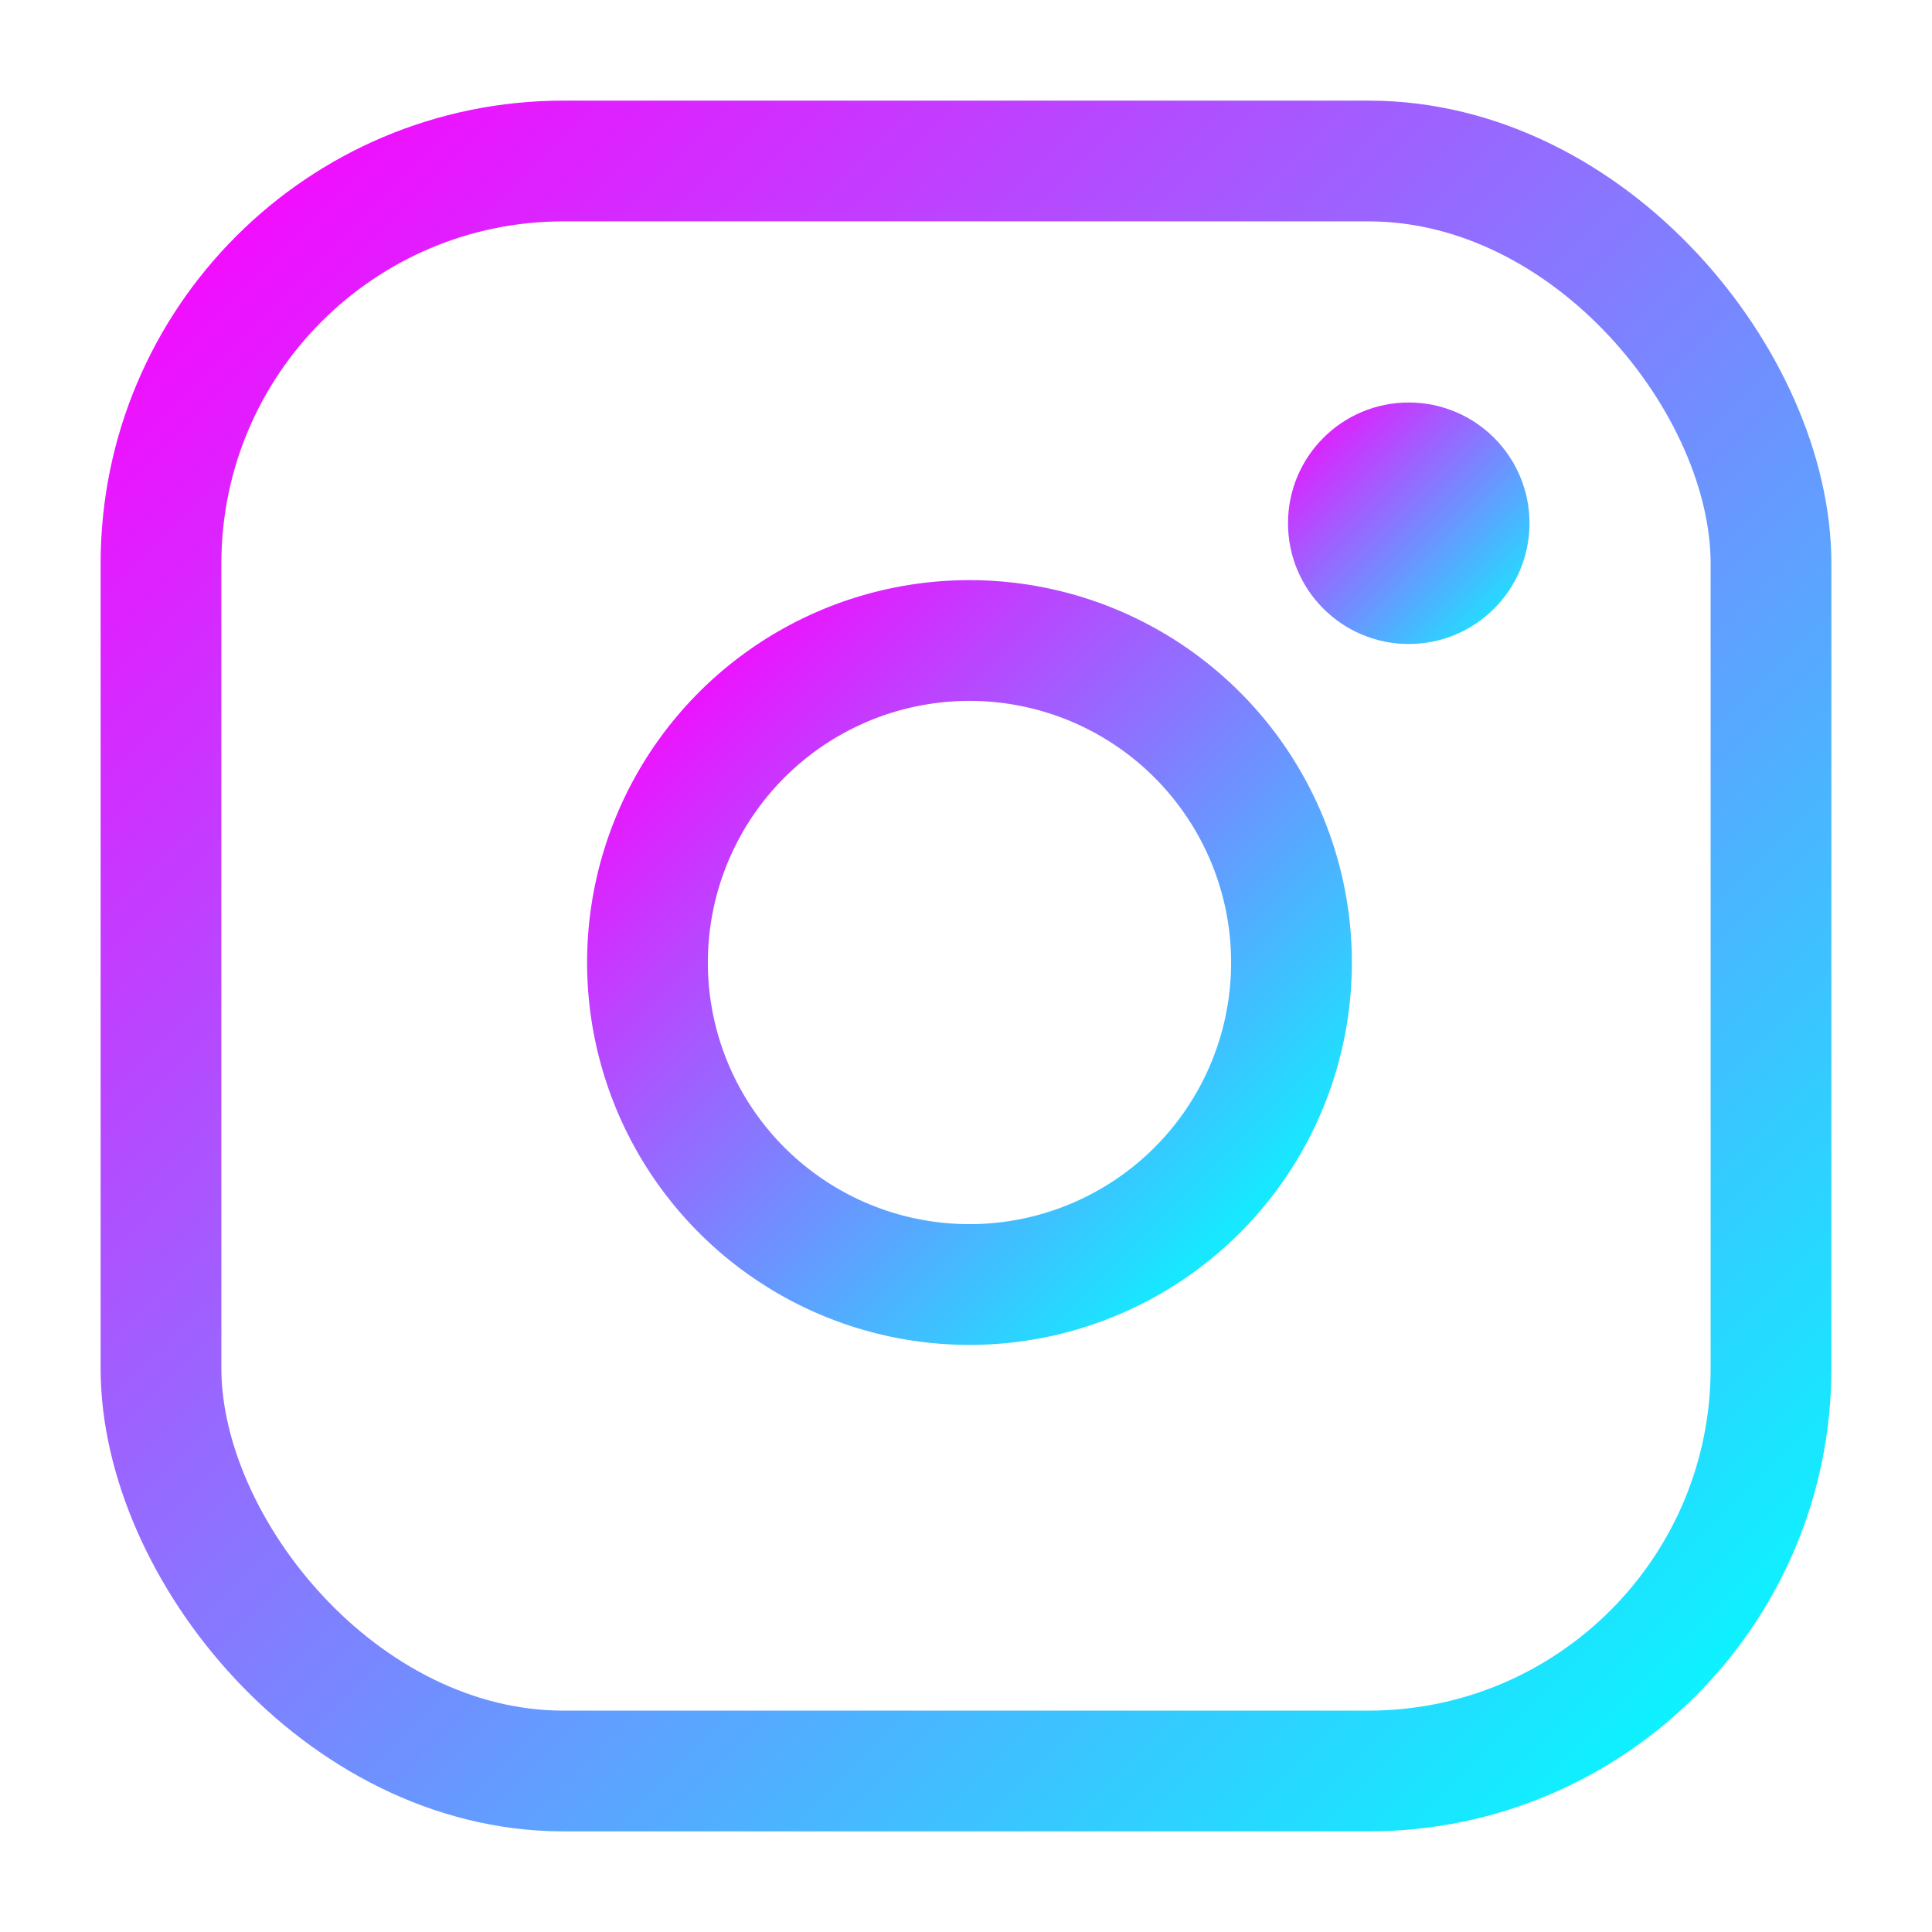
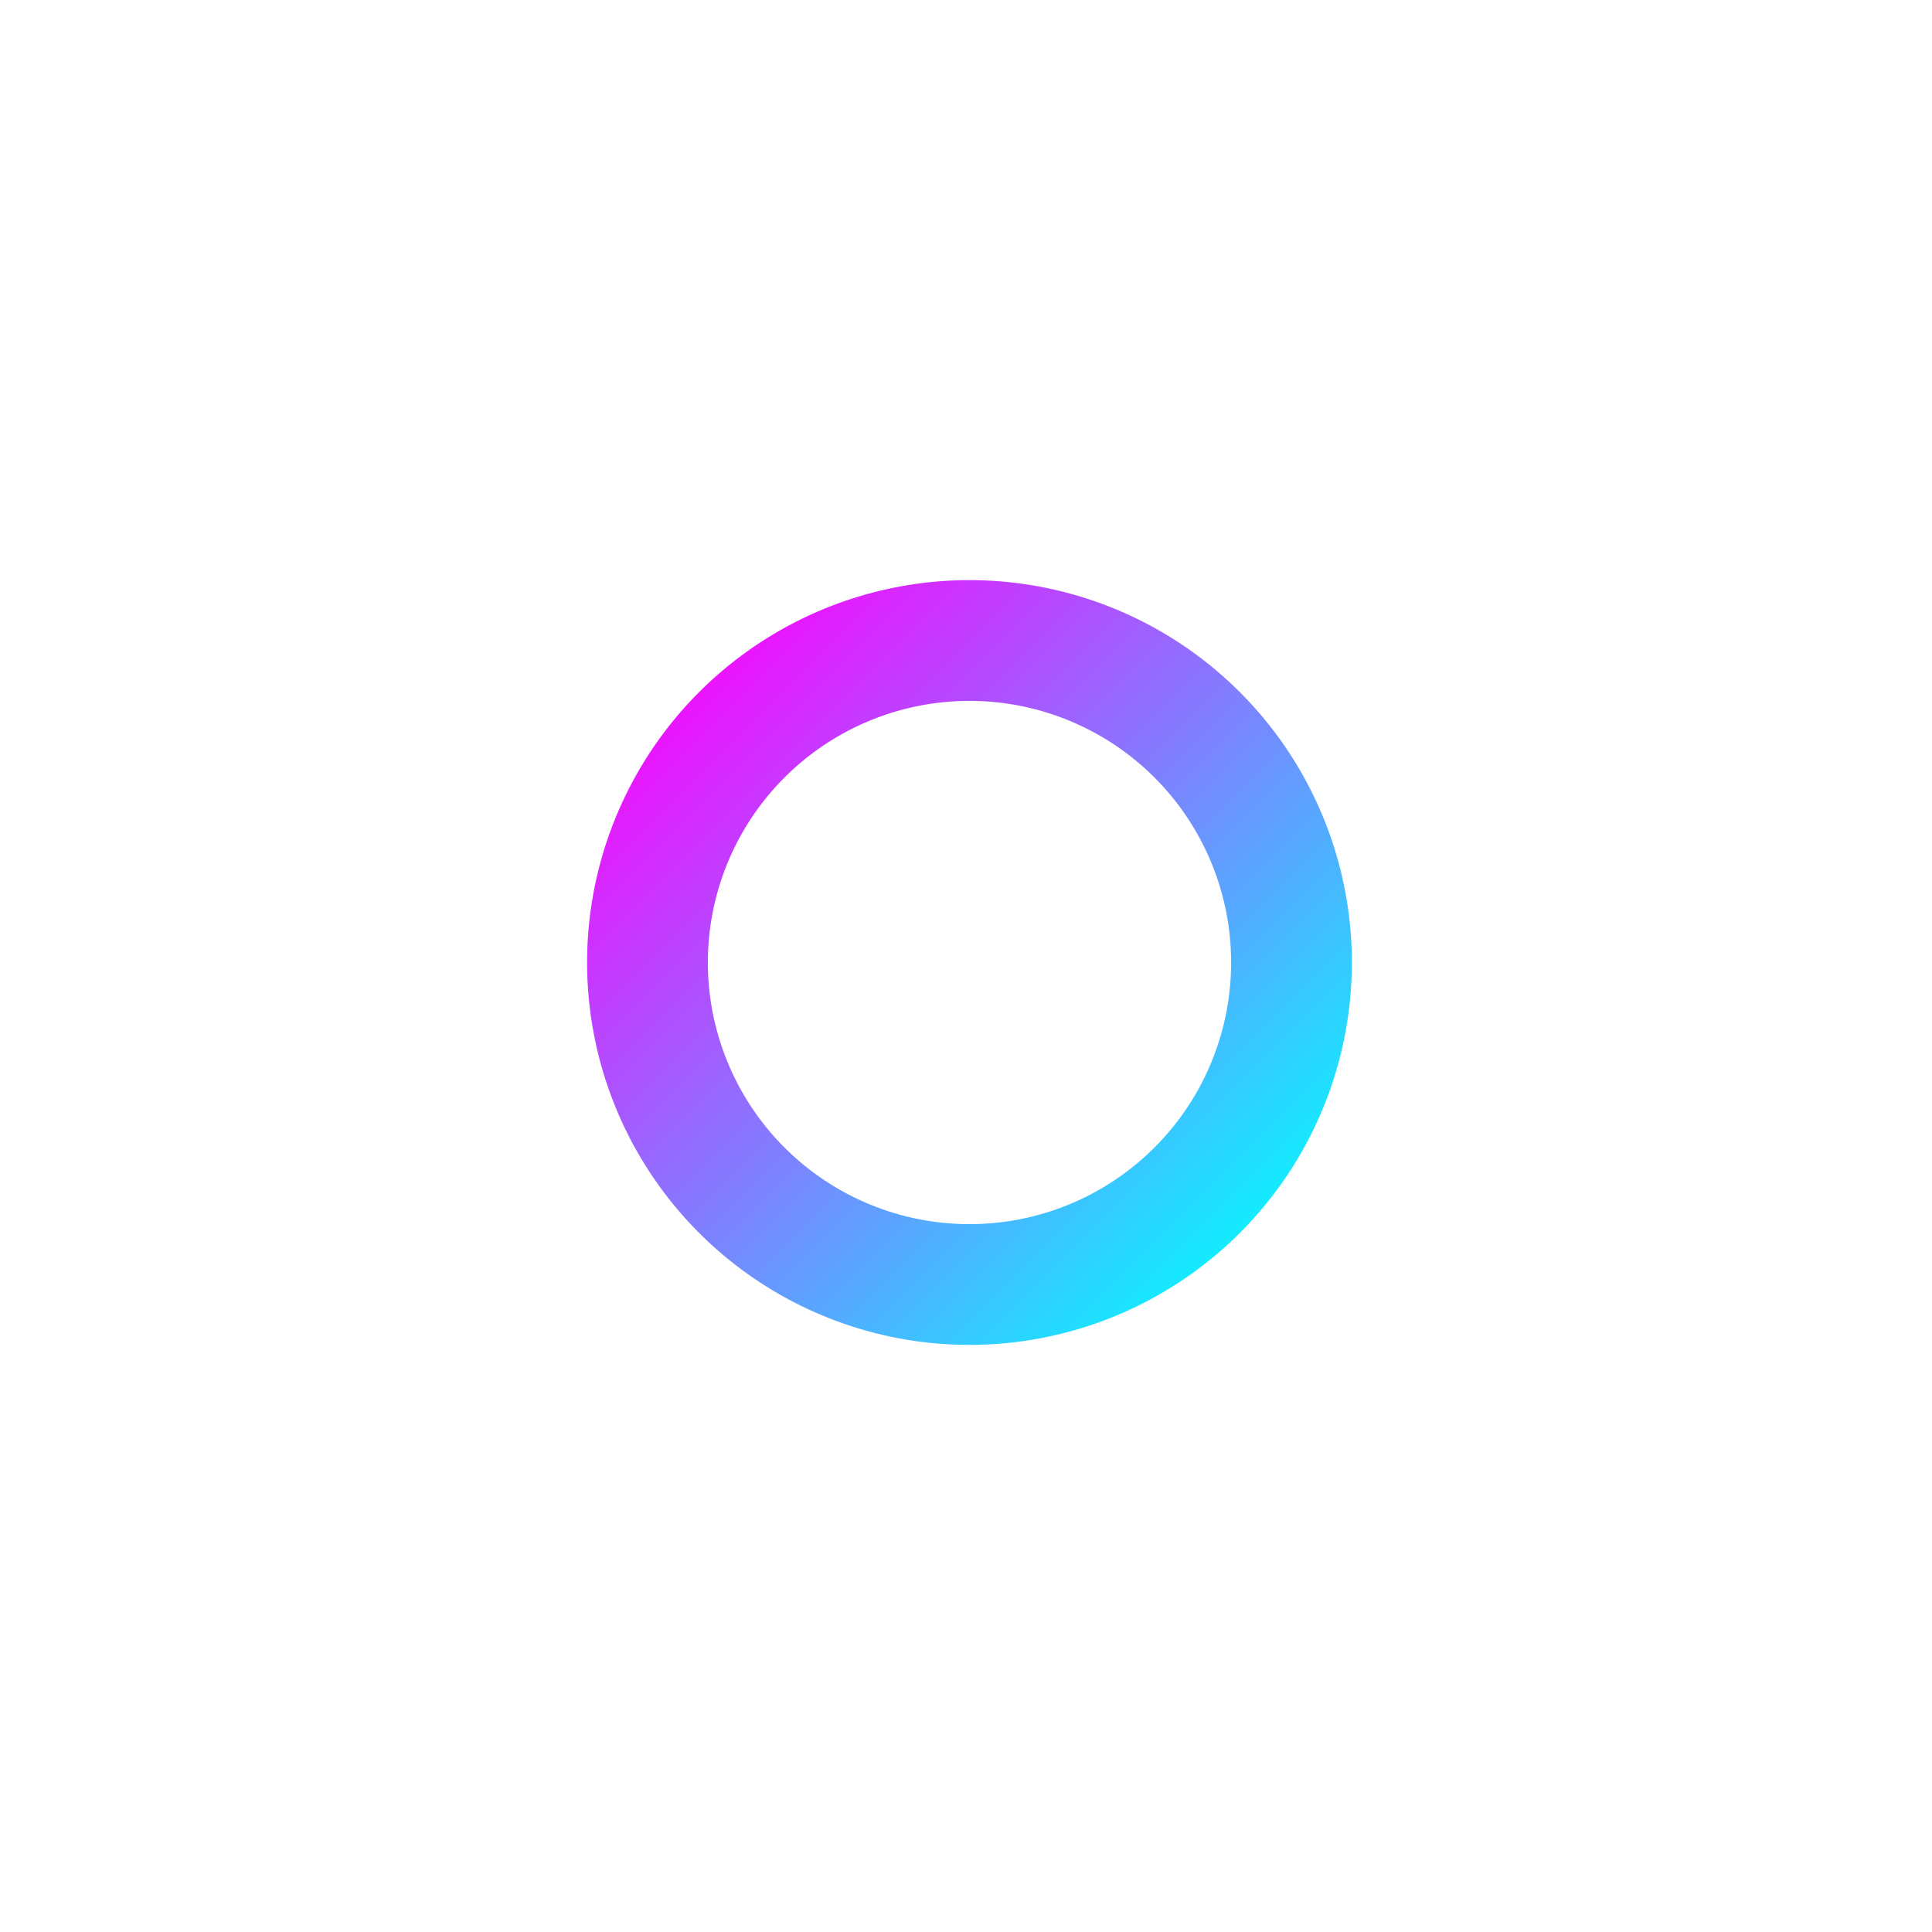
<svg xmlns="http://www.w3.org/2000/svg" width="24" height="24" viewBox="0 0 24 24">
  <defs>
    <linearGradient id="neon-gradient" x1="0%" y1="0%" x2="100%" y2="100%">
      <stop offset="0%" stop-color="#ff00ff" />
      <stop offset="100%" stop-color="#00ffff" />
    </linearGradient>
  </defs>
-   <rect x="2" y="2" width="20" height="20" rx="5" ry="5" fill="none" stroke="url(#neon-gradient)" stroke-width="1.5" stroke-linecap="round" stroke-linejoin="round" />
  <path d="M16 11.37A4 4 0 1 1 12.63 8 4 4 0 0 1 16 11.37z" fill="none" stroke="url(#neon-gradient)" stroke-width="1.5" stroke-linecap="round" stroke-linejoin="round" />
-   <circle cx="17.5" cy="6.5" r="1.5" fill="url(#neon-gradient)" />
</svg>